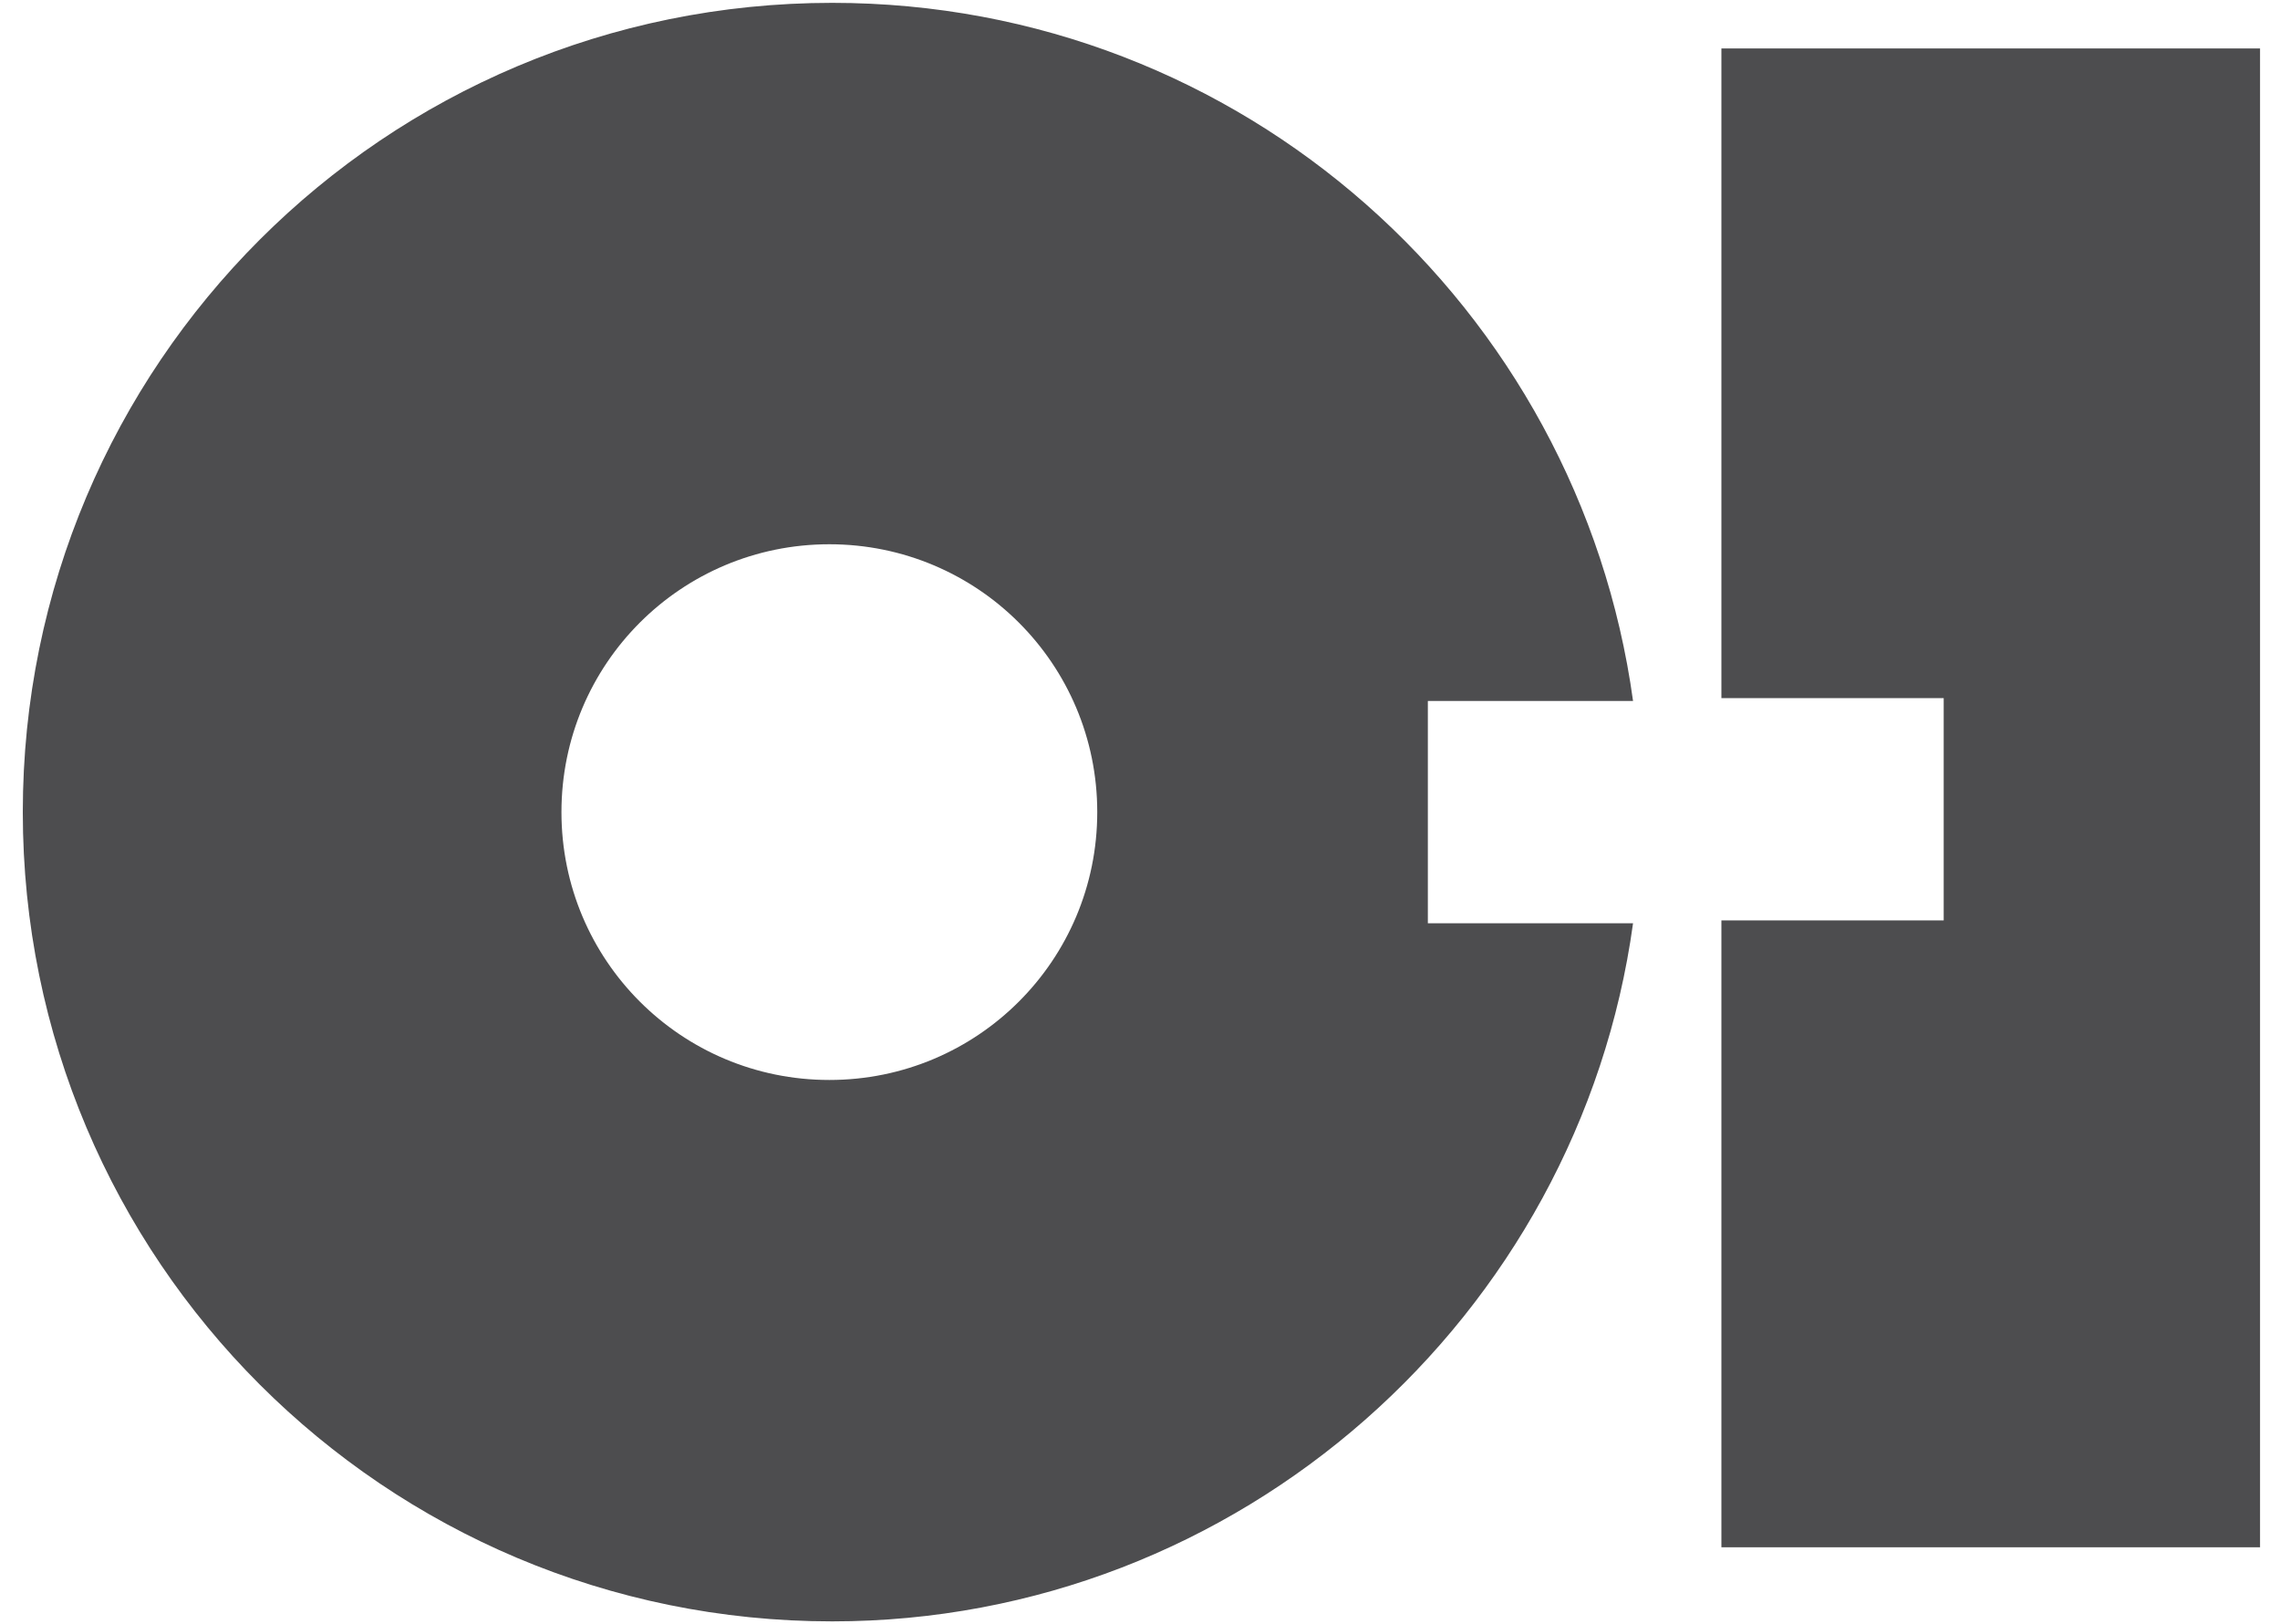
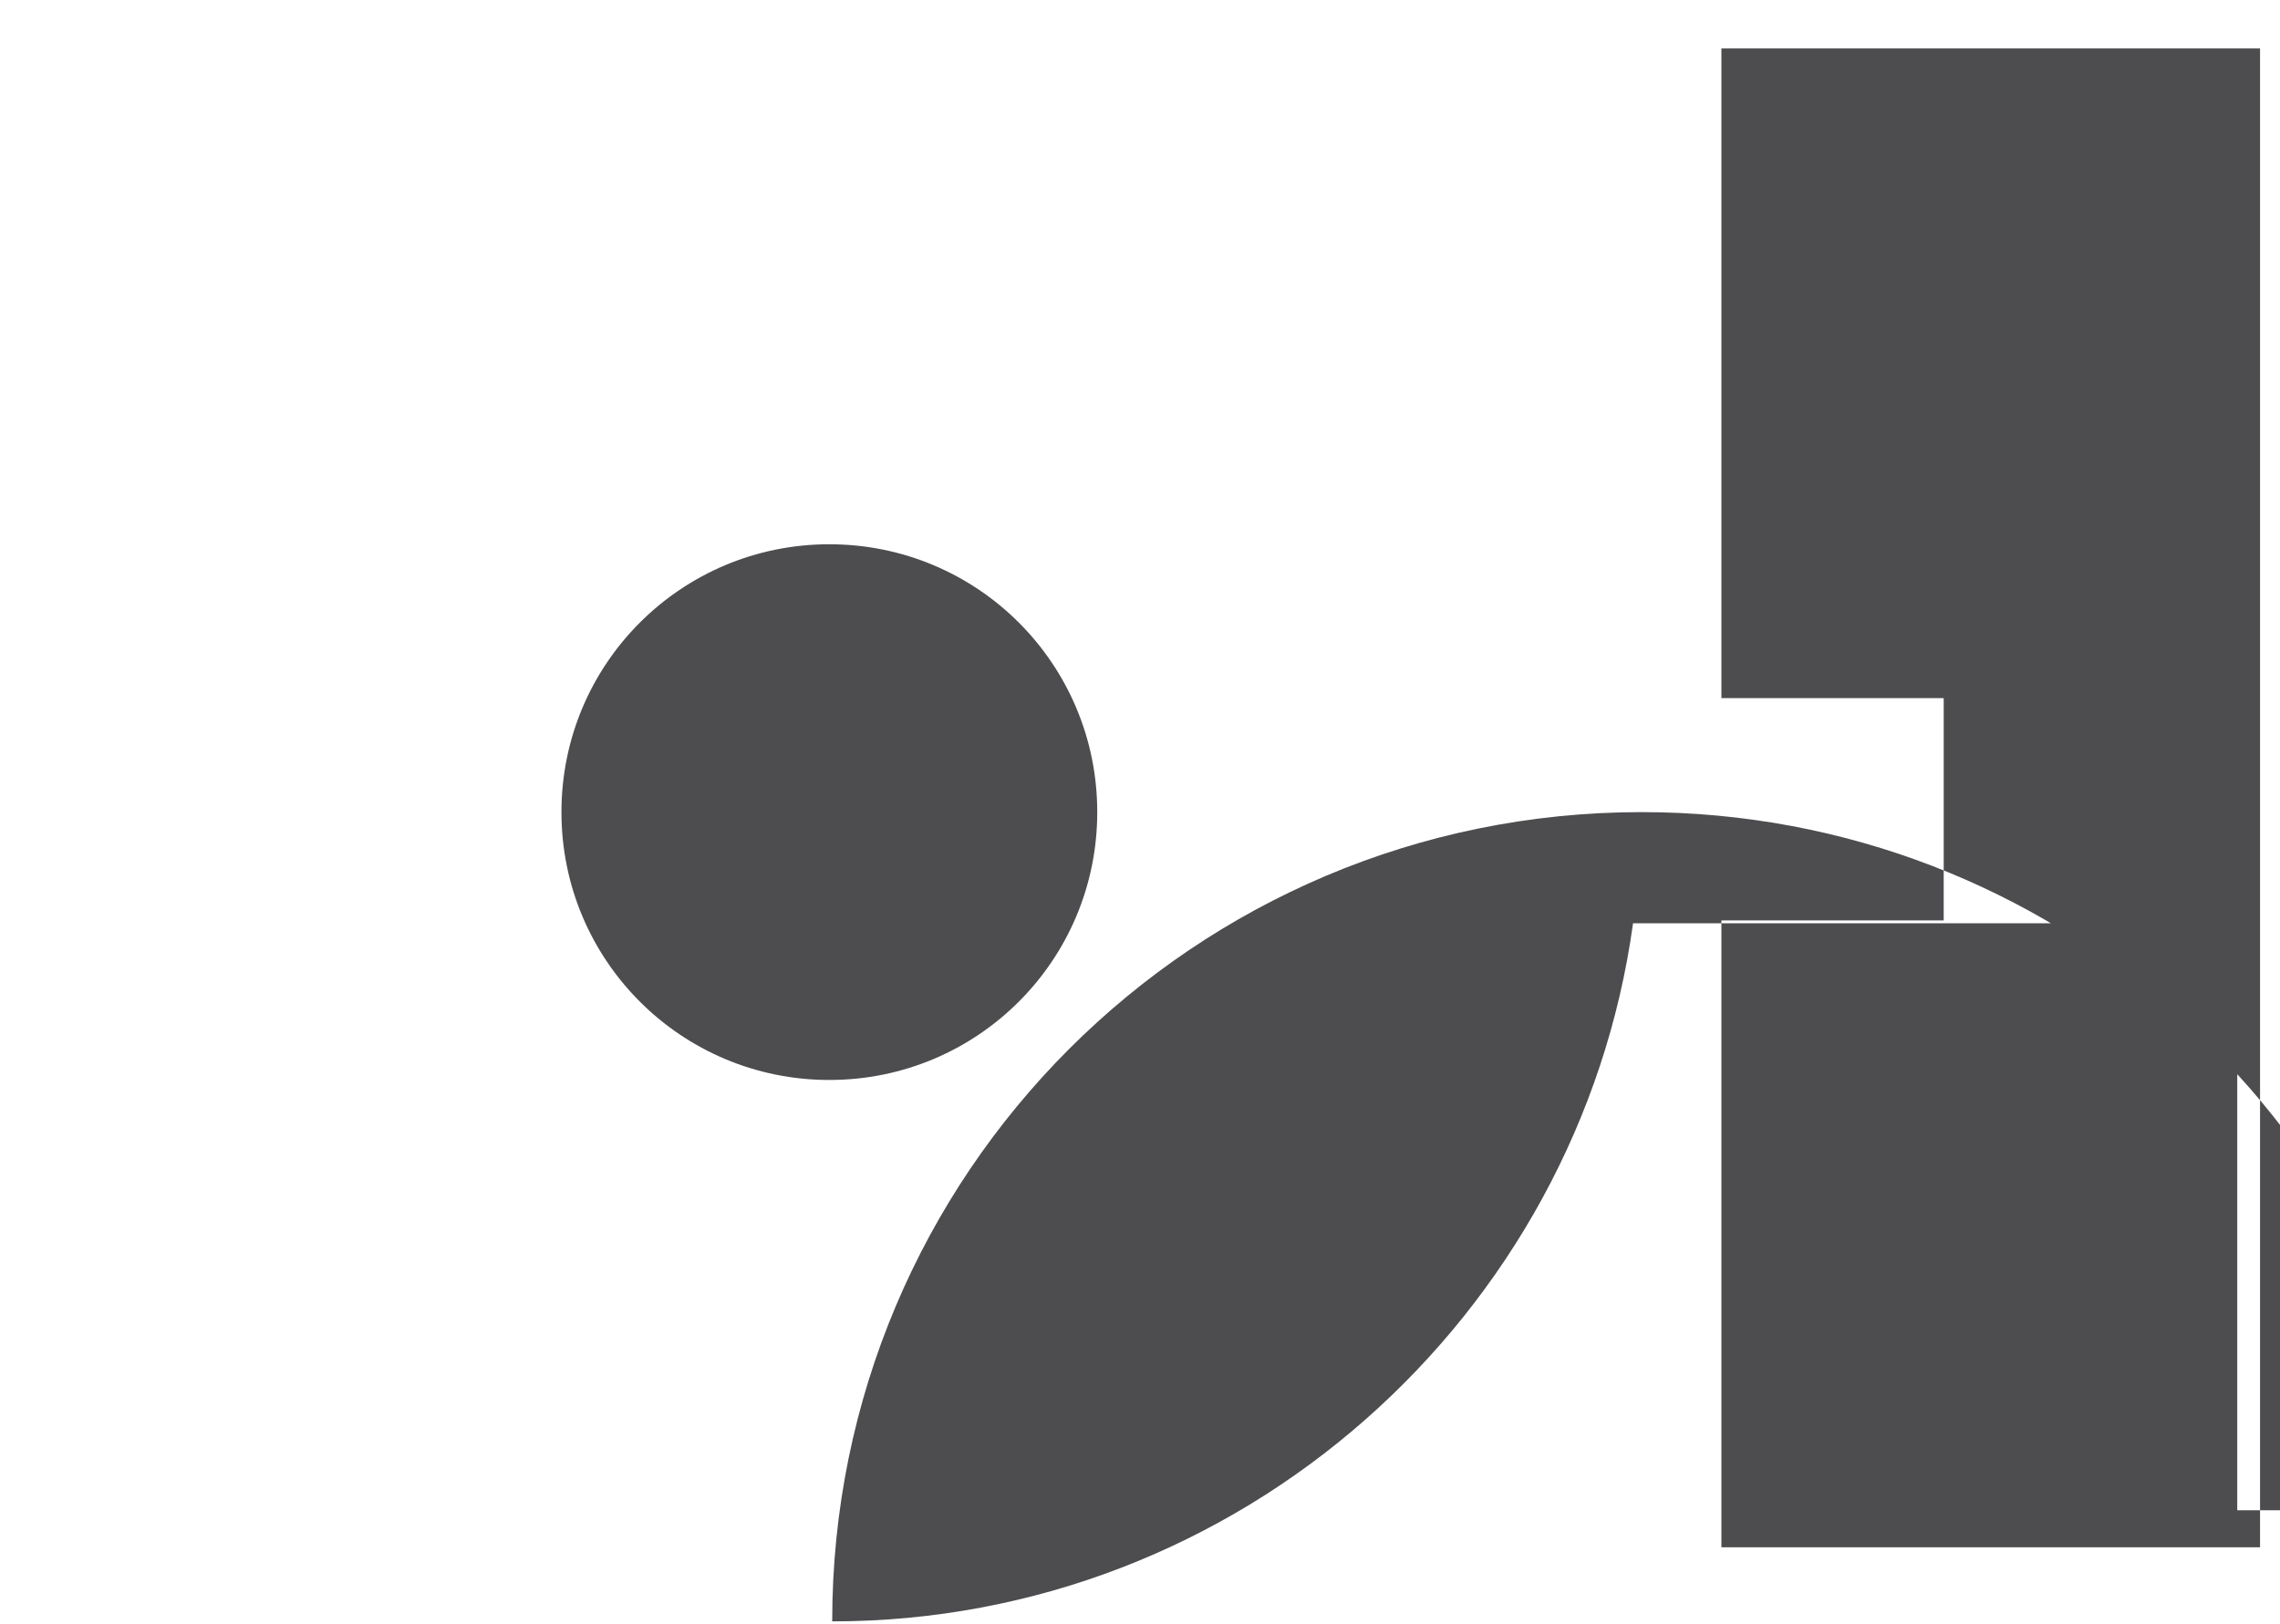
<svg xmlns="http://www.w3.org/2000/svg" version="1.1" id="Layer_1" x="0px" y="0px" viewBox="0 0 80 57" style="enable-background:new 0 0 80 57;" xml:space="preserve">
  <style type="text/css">
	.st0{fill:#4D4D4F;}
</style>
-   <path class="st0" d="M60.4,1.7v22.8h7.8v7.8h-7.8v22h18.9V1.7H60.4z M38.5,28.5c0-5.2-4.2-9.4-9.4-9.4c-5.2,0-9.4,4.2-9.4,9.4  c0,5.2,4.2,9.4,9.4,9.4C34.3,37.9,38.5,33.7,38.5,28.5 M50.1,32.4h7.2c-1.9,13.8-13.8,24.5-28.1,24.5c-15.7,0-28.4-12.7-28.4-28.4  c0-15.7,12.7-28.4,28.4-28.4c14.4,0,26.2,10.7,28.1,24.5h-7.2V32.4z" />
+   <path class="st0" d="M60.4,1.7v22.8h7.8v7.8h-7.8v22h18.9V1.7H60.4z M38.5,28.5c0-5.2-4.2-9.4-9.4-9.4c-5.2,0-9.4,4.2-9.4,9.4  c0,5.2,4.2,9.4,9.4,9.4C34.3,37.9,38.5,33.7,38.5,28.5 M50.1,32.4h7.2c-1.9,13.8-13.8,24.5-28.1,24.5c0-15.7,12.7-28.4,28.4-28.4c14.4,0,26.2,10.7,28.1,24.5h-7.2V32.4z" />
</svg>